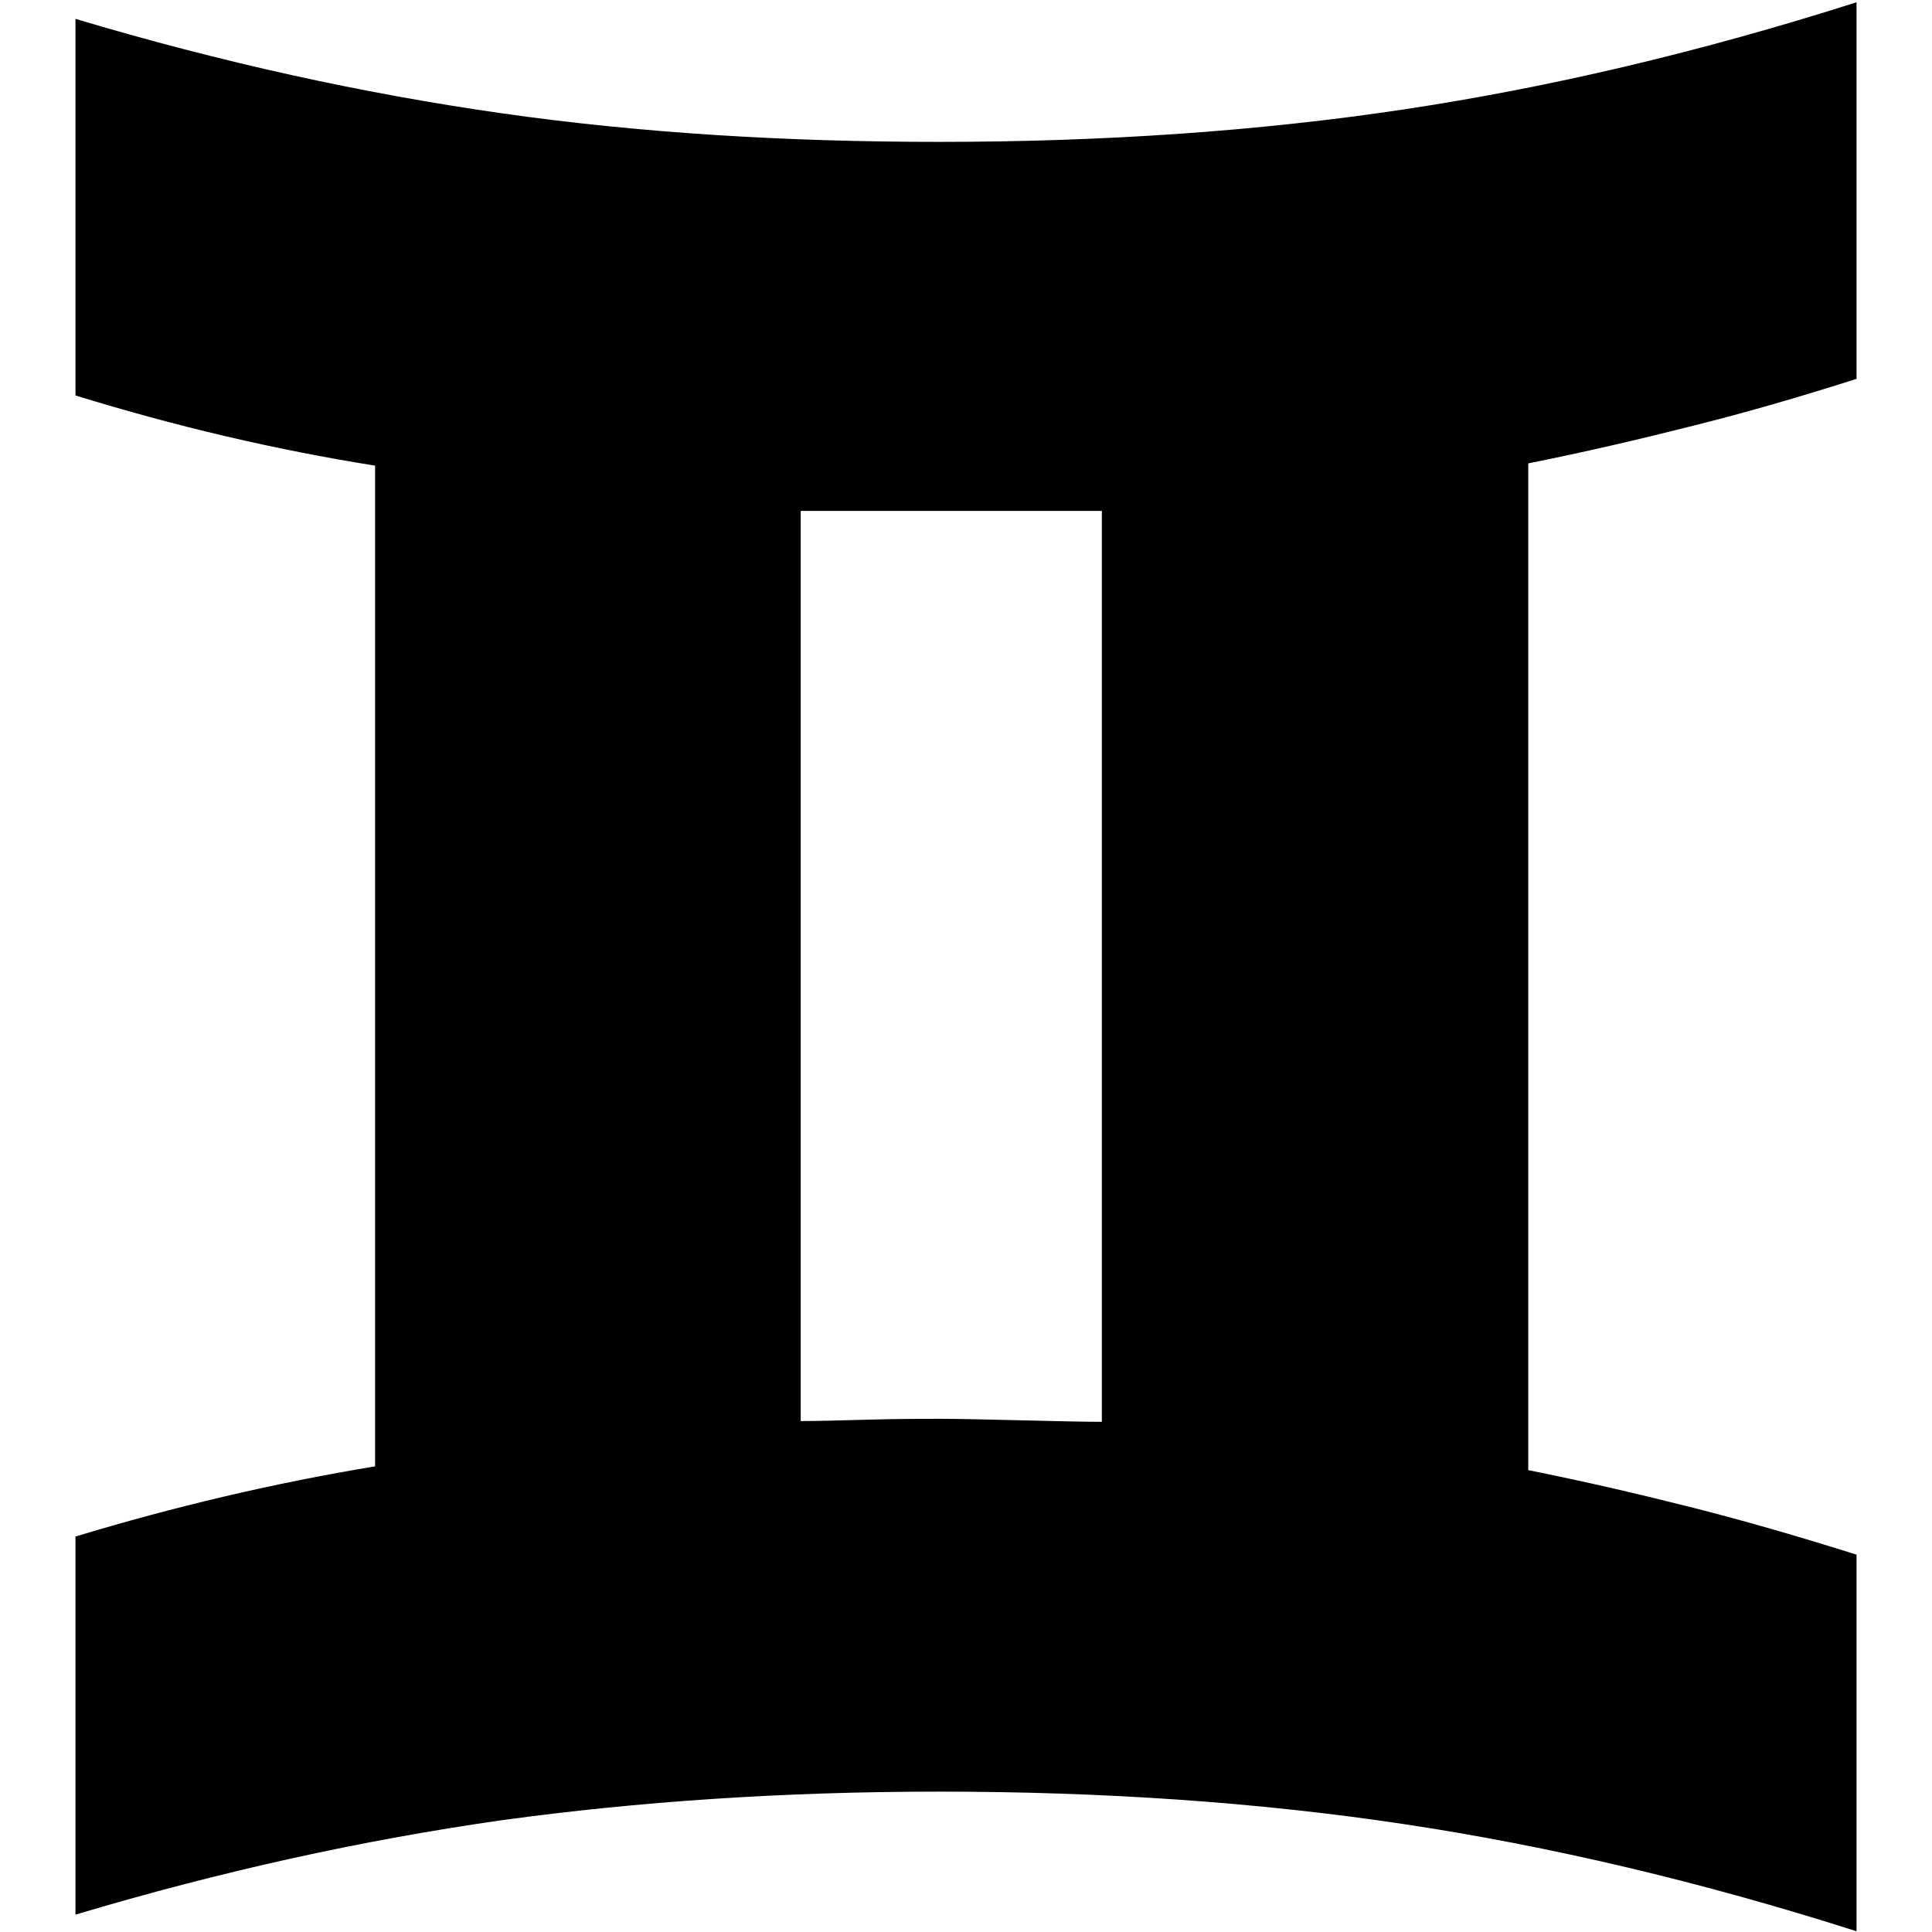
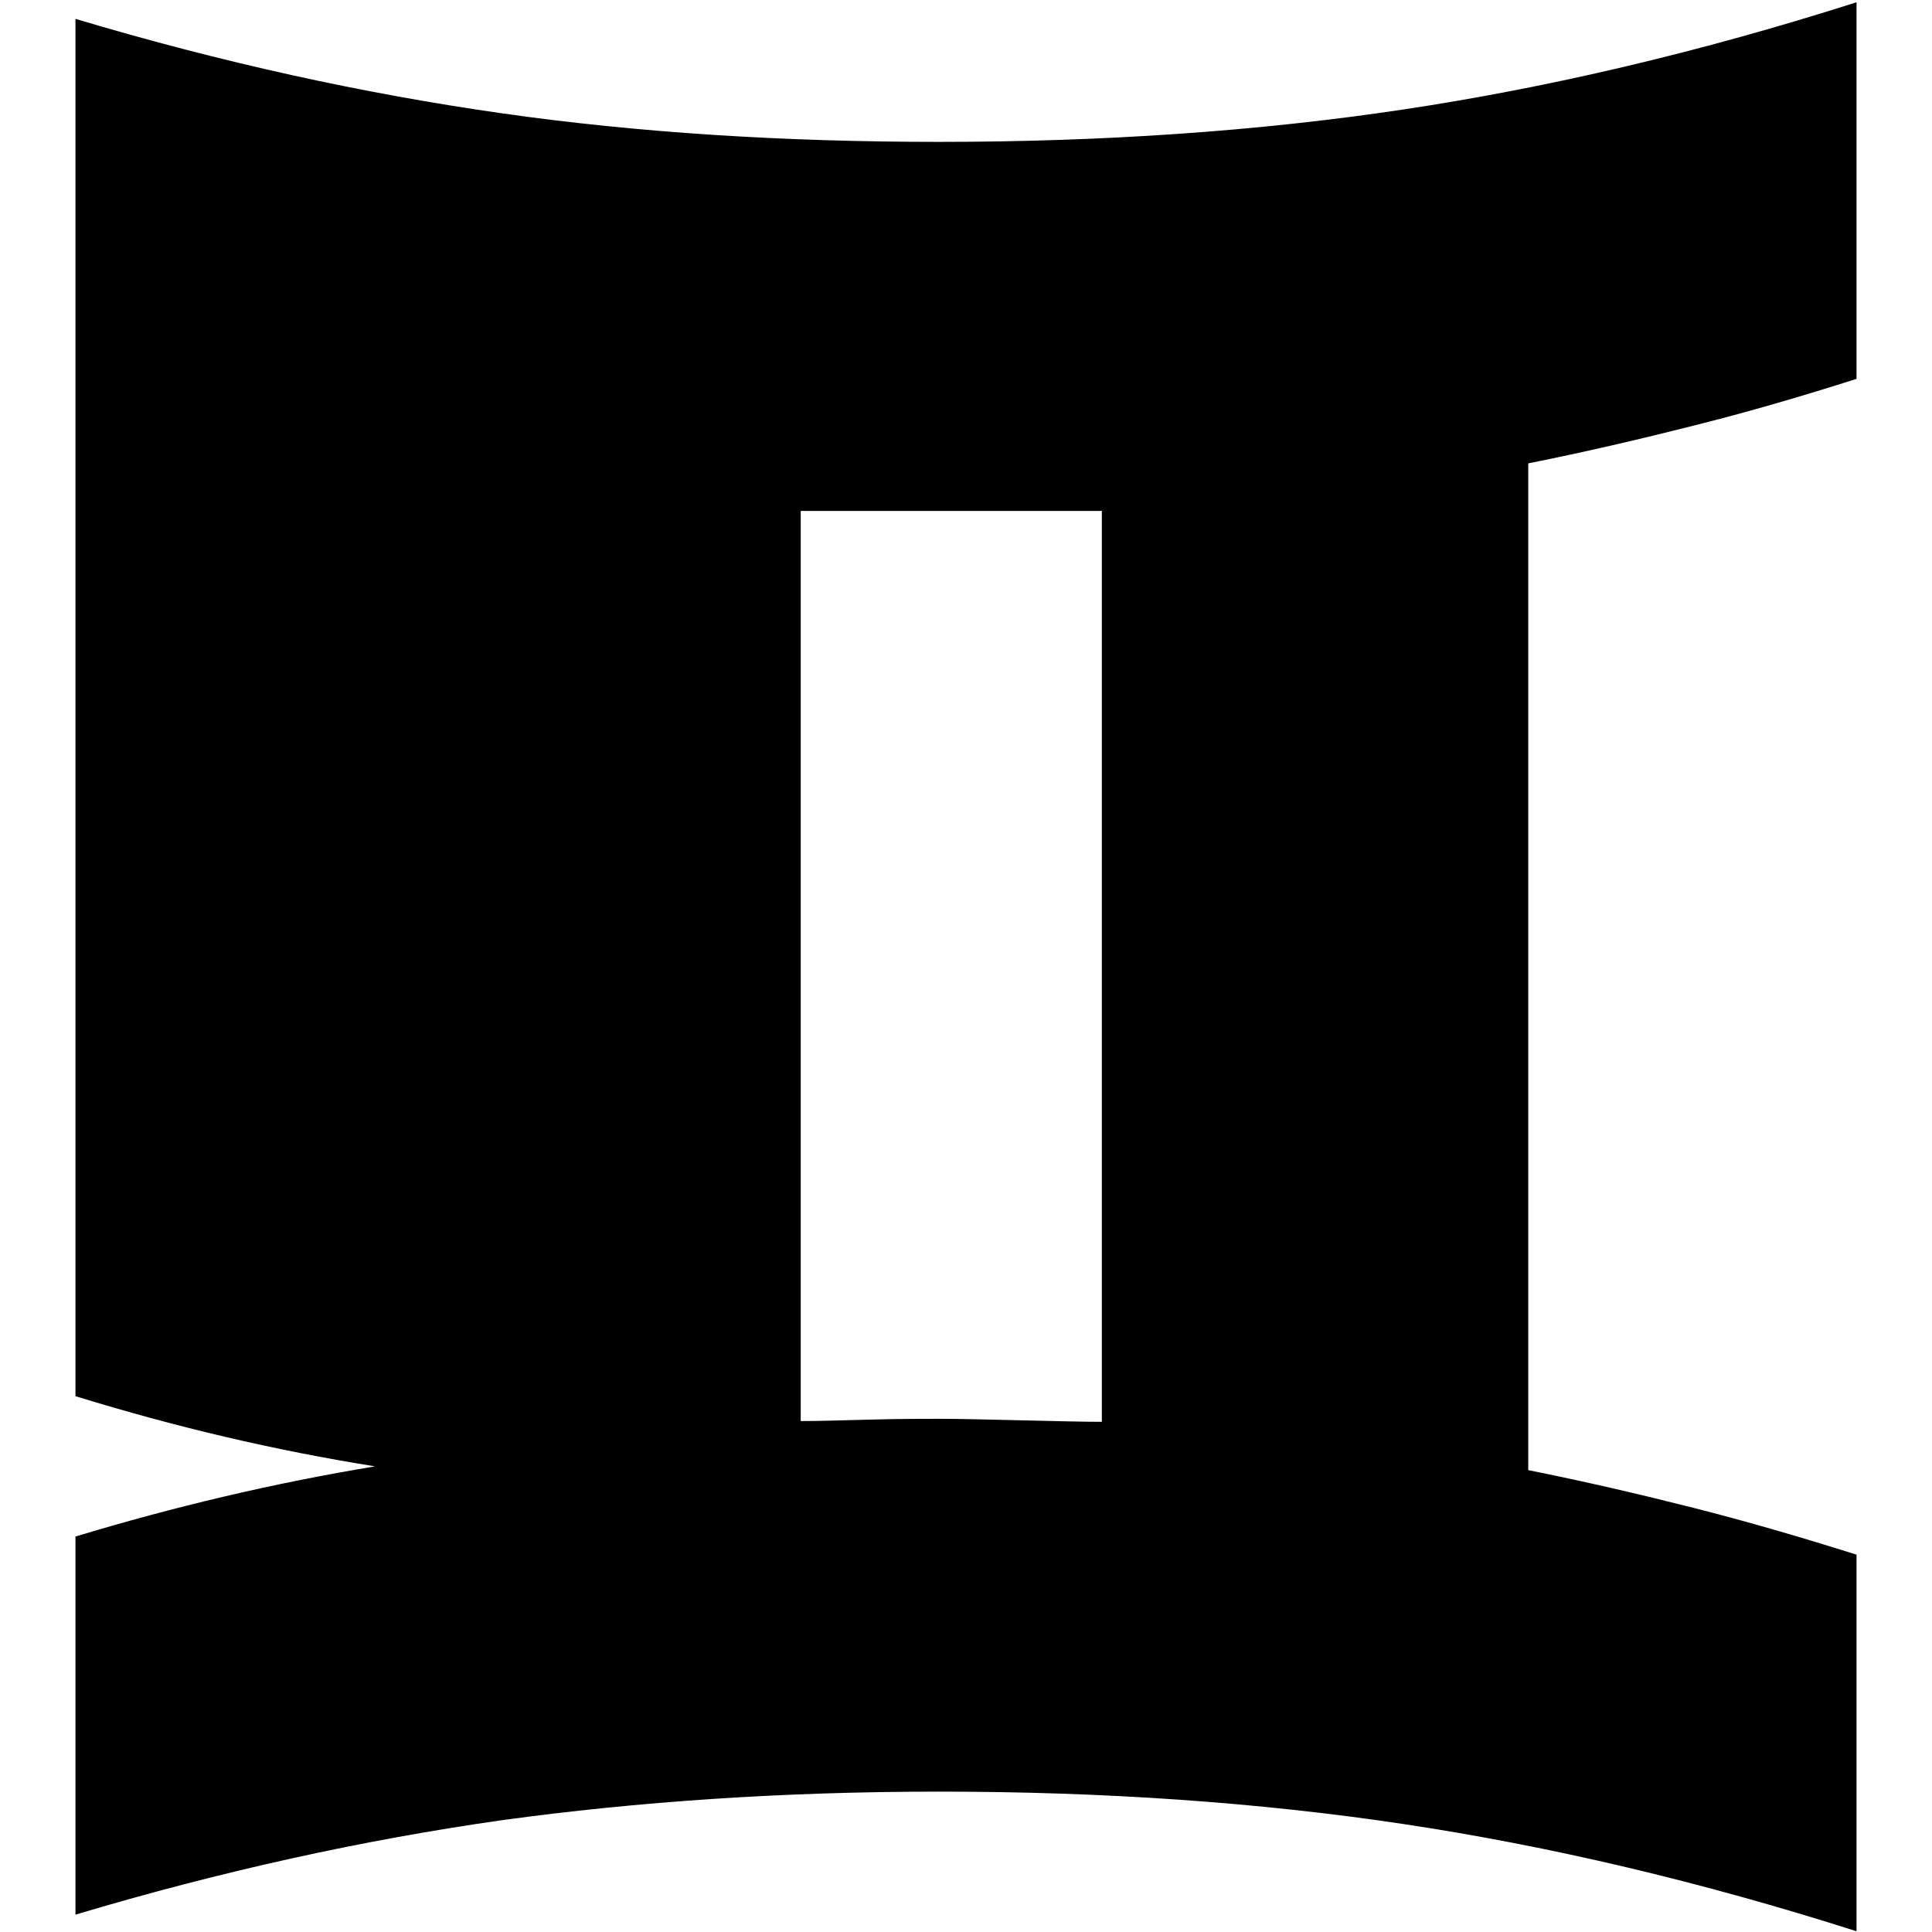
<svg xmlns="http://www.w3.org/2000/svg" version="1.1" x="0px" y="0px" viewBox="0 0 256 256" enable-background="new 0 0 256 256" xml:space="preserve">
  <g>
    <g>
-       <path fill="#000000" d="M10,203.6c13.2-4,26.4-7.1,39.7-9.3V61.7c-13.2-2.1-26.4-5.2-39.7-9.3V2.5C29.4,8.3,48.2,12.4,66.4,15c18.2,2.6,37.6,3.8,58,3.8c21.7,0,42.3-1.4,61.6-4.3c19.3-2.9,39.3-7.6,60-14.2v49.9c-7.2,2.3-14.4,4.4-21.6,6.2c-7.1,1.8-14.4,3.5-21.9,5v133.4c7.5,1.5,14.8,3.2,21.9,5c7.1,1.8,14.3,3.9,21.6,6.2v49.9c-20.7-6.6-40.7-11.3-60-14.2c-19.3-2.9-39.8-4.3-61.6-4.3c-20.5,0-39.8,1.3-58,3.8c-18.2,2.6-37,6.7-56.4,12.5V203.6L10,203.6z M124.5,188c2.8,0,6.4,0.1,10.9,0.2c4.5,0.1,8,0.2,10.6,0.2V67.7h-21.4h-18.5v120.6c2.3,0,5.5-0.1,9.4-0.2C119.3,188,122.3,188,124.5,188L124.5,188z" />
+       <path fill="#000000" d="M10,203.6c13.2-4,26.4-7.1,39.7-9.3c-13.2-2.1-26.4-5.2-39.7-9.3V2.5C29.4,8.3,48.2,12.4,66.4,15c18.2,2.6,37.6,3.8,58,3.8c21.7,0,42.3-1.4,61.6-4.3c19.3-2.9,39.3-7.6,60-14.2v49.9c-7.2,2.3-14.4,4.4-21.6,6.2c-7.1,1.8-14.4,3.5-21.9,5v133.4c7.5,1.5,14.8,3.2,21.9,5c7.1,1.8,14.3,3.9,21.6,6.2v49.9c-20.7-6.6-40.7-11.3-60-14.2c-19.3-2.9-39.8-4.3-61.6-4.3c-20.5,0-39.8,1.3-58,3.8c-18.2,2.6-37,6.7-56.4,12.5V203.6L10,203.6z M124.5,188c2.8,0,6.4,0.1,10.9,0.2c4.5,0.1,8,0.2,10.6,0.2V67.7h-21.4h-18.5v120.6c2.3,0,5.5-0.1,9.4-0.2C119.3,188,122.3,188,124.5,188L124.5,188z" />
    </g>
  </g>
</svg>